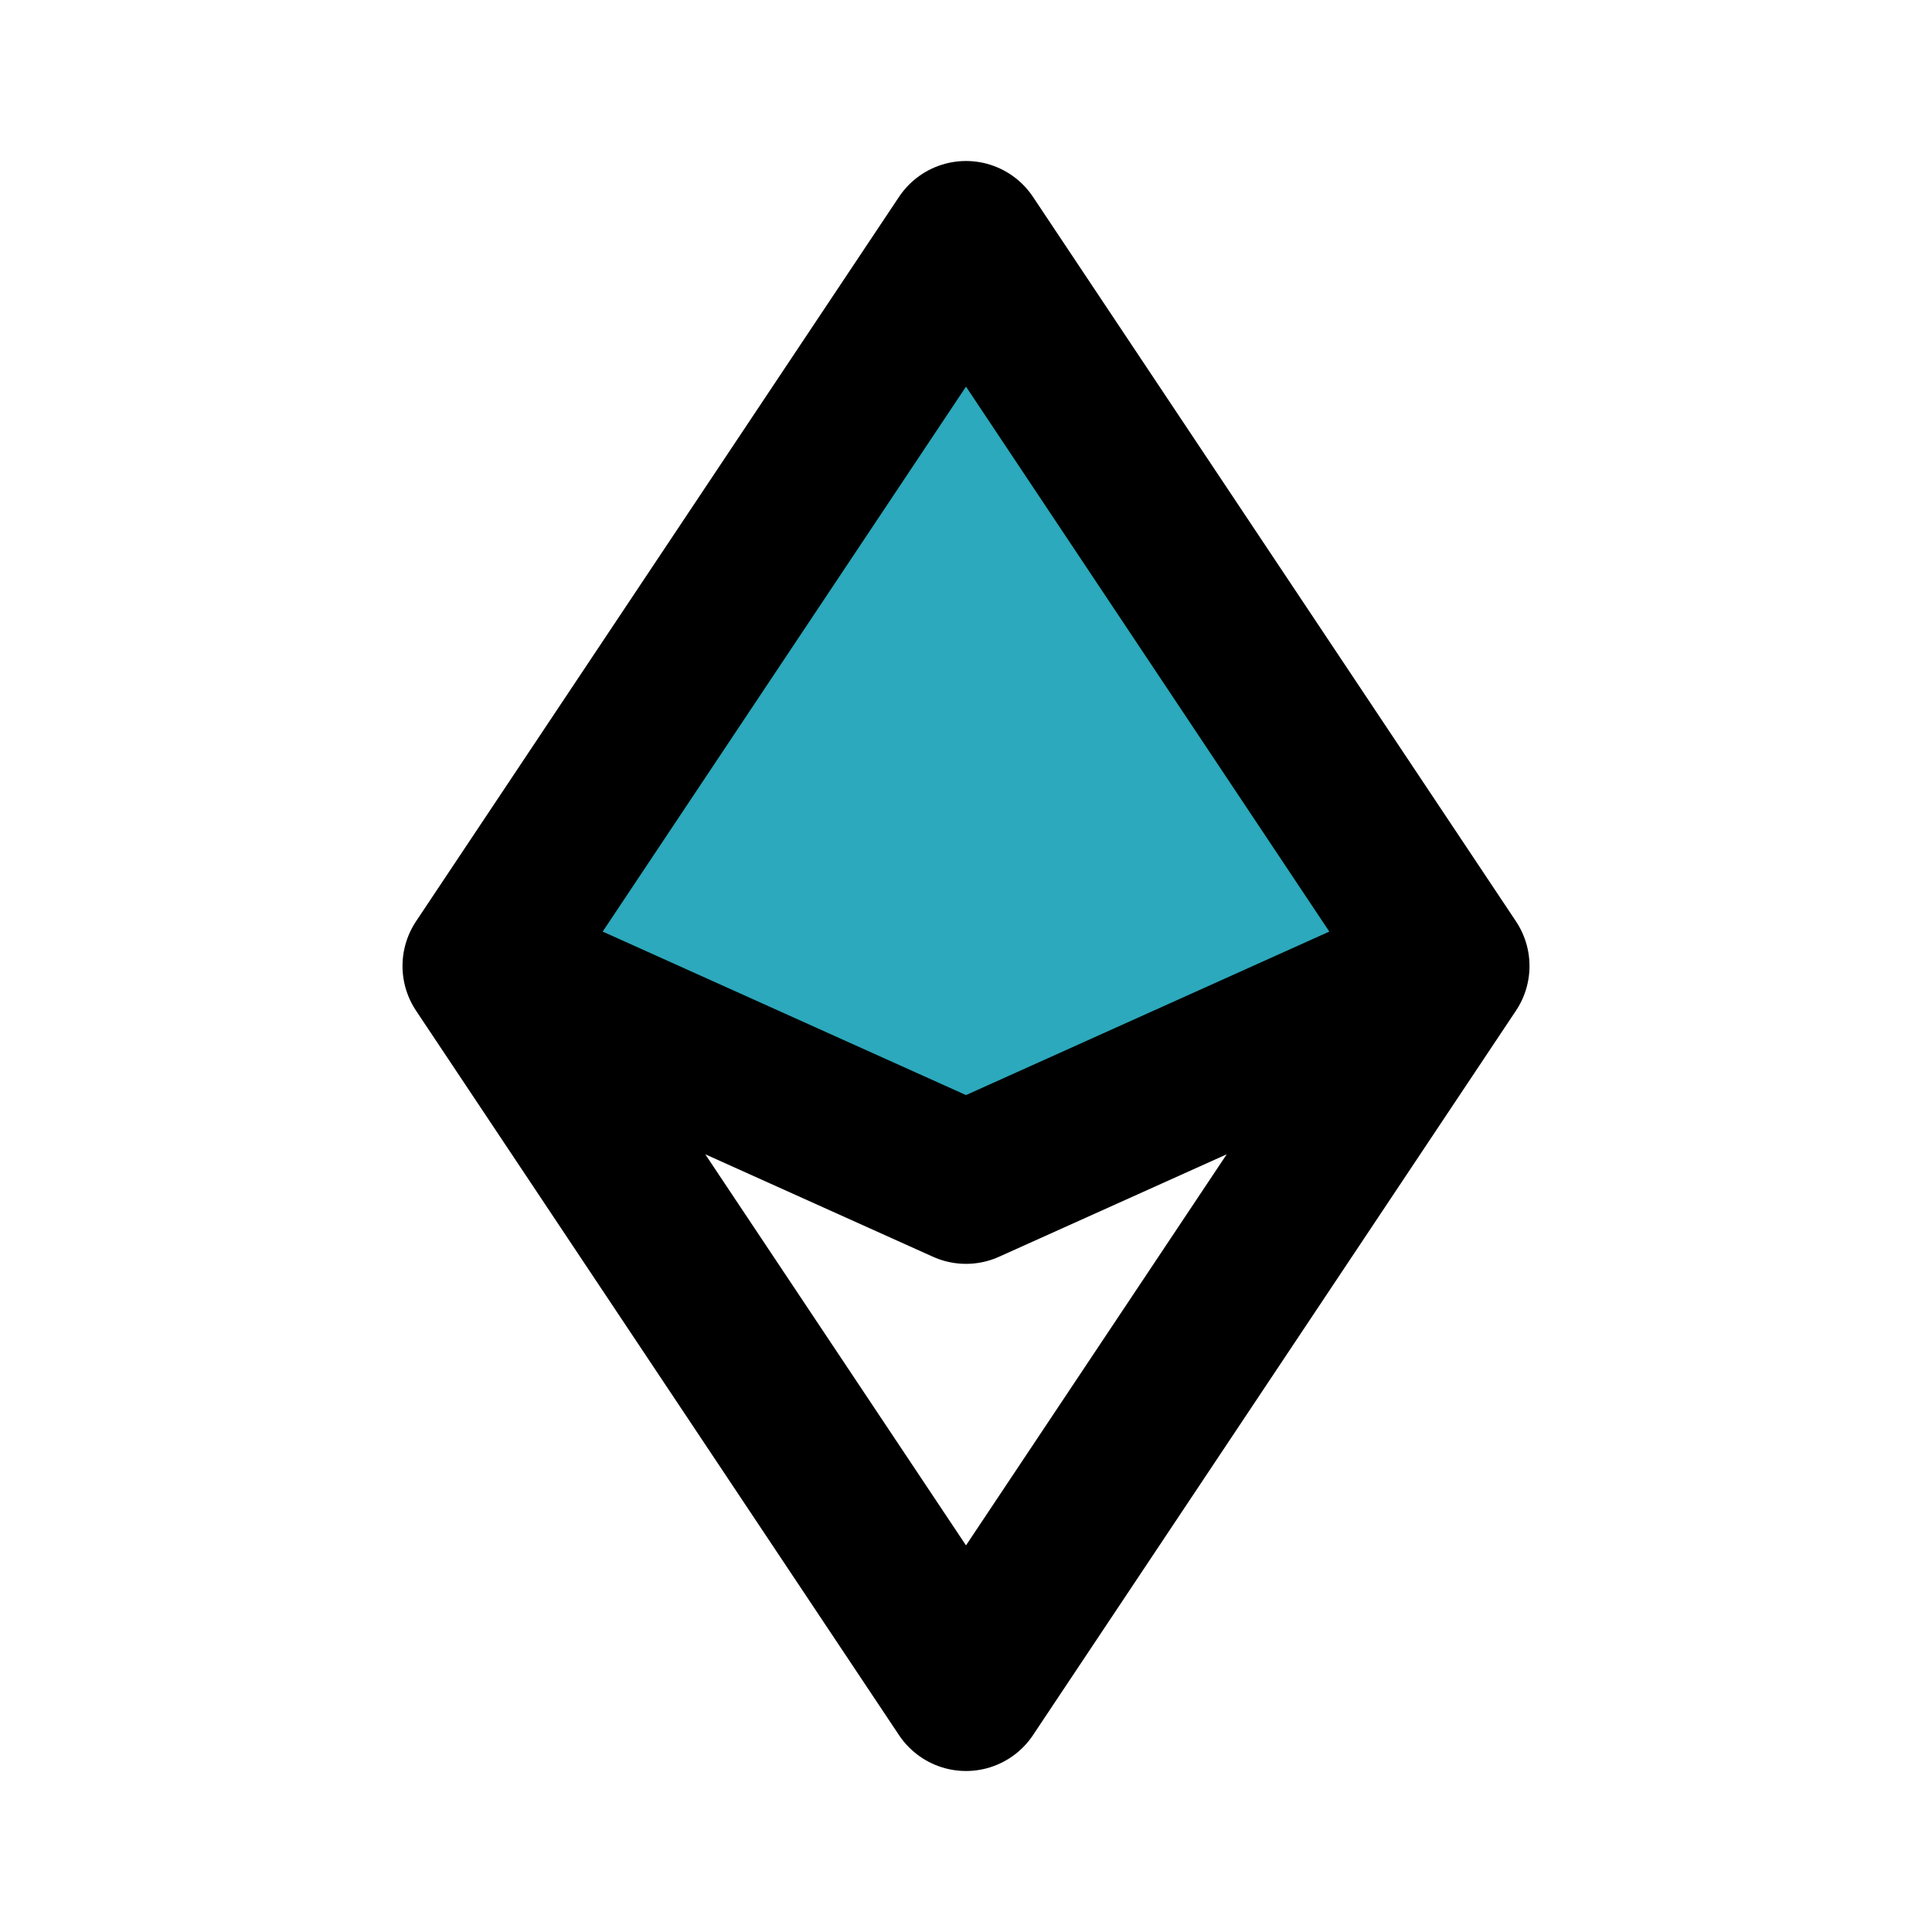
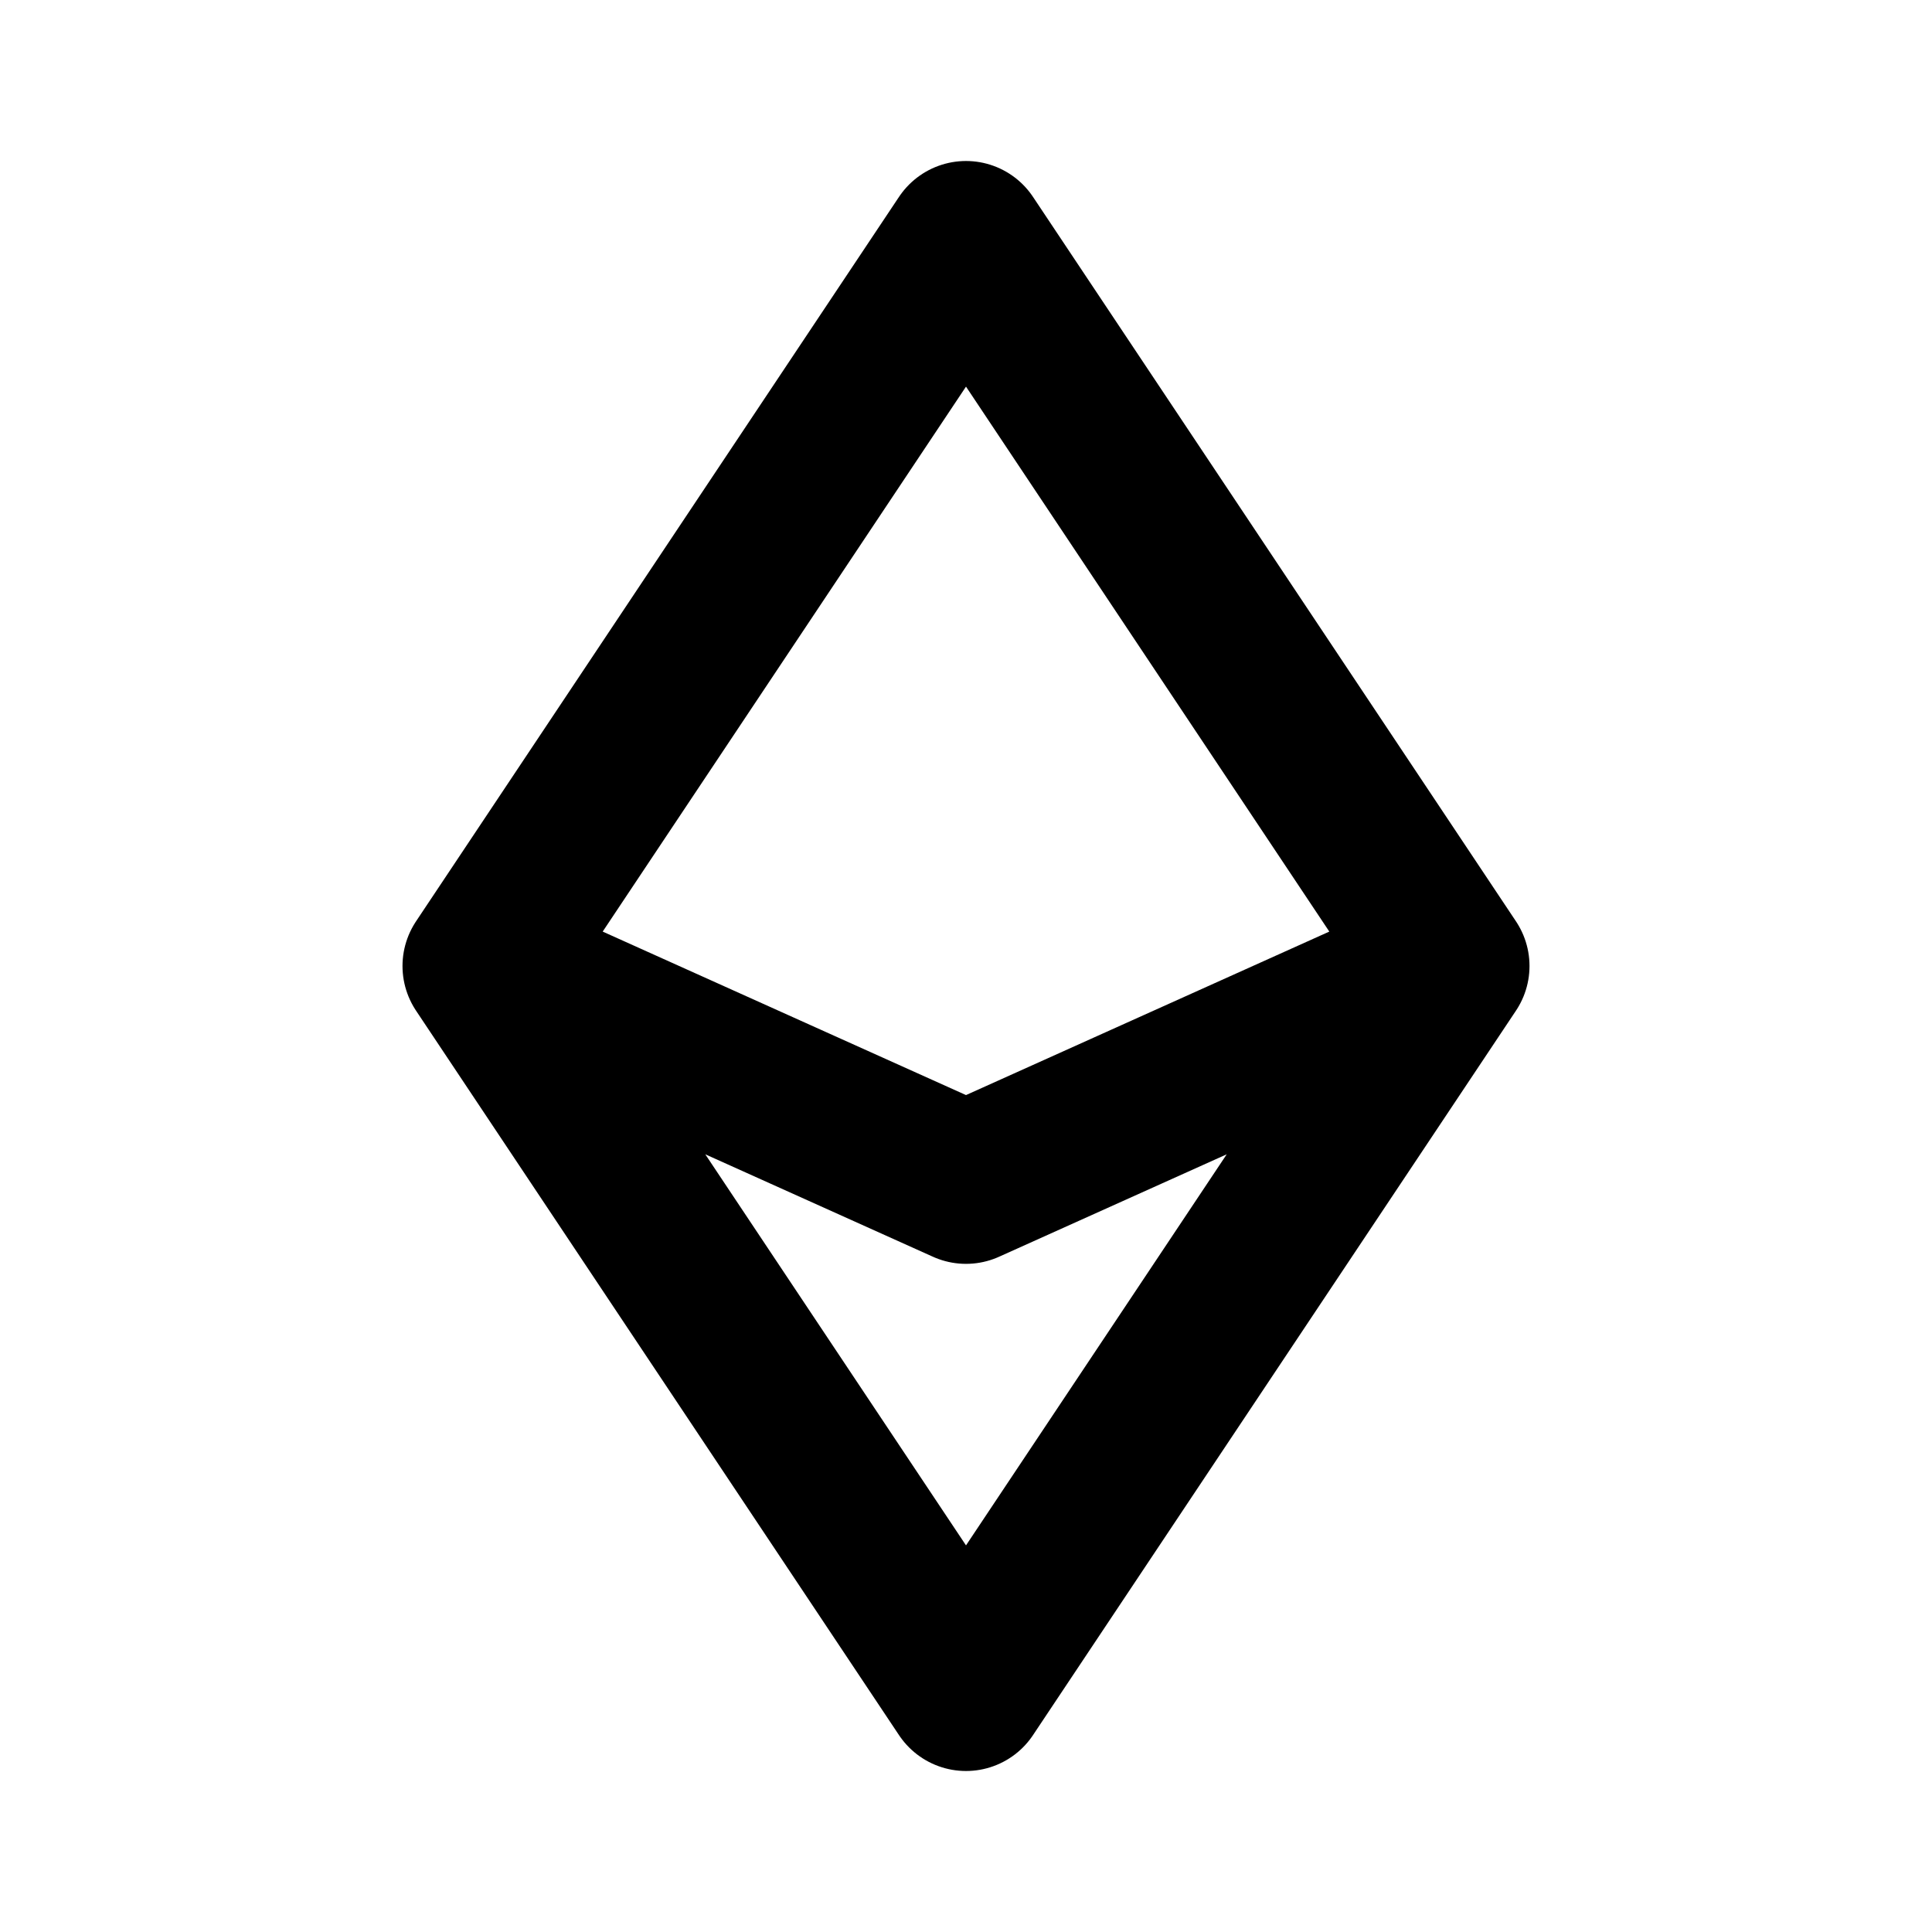
<svg xmlns="http://www.w3.org/2000/svg" fill="#000000" width="800px" height="800px" viewBox="0 0 24 24" id="ethereum" data-name="Flat Line" class="icon flat-line">
-   <polygon id="secondary" points="18 12 12 14.7 6 12 12 3 18 12" style="fill: rgb(44, 169, 188); stroke-width: 2;" />
  <path id="primary" d="M18,12l-6,9L6,12l6,2.7ZM12,3,6,12l6,2.7L18,12Z" style="fill: none; stroke: rgb(0, 0, 0); stroke-linecap: round; stroke-linejoin: round; stroke-width: 2;" />
</svg>